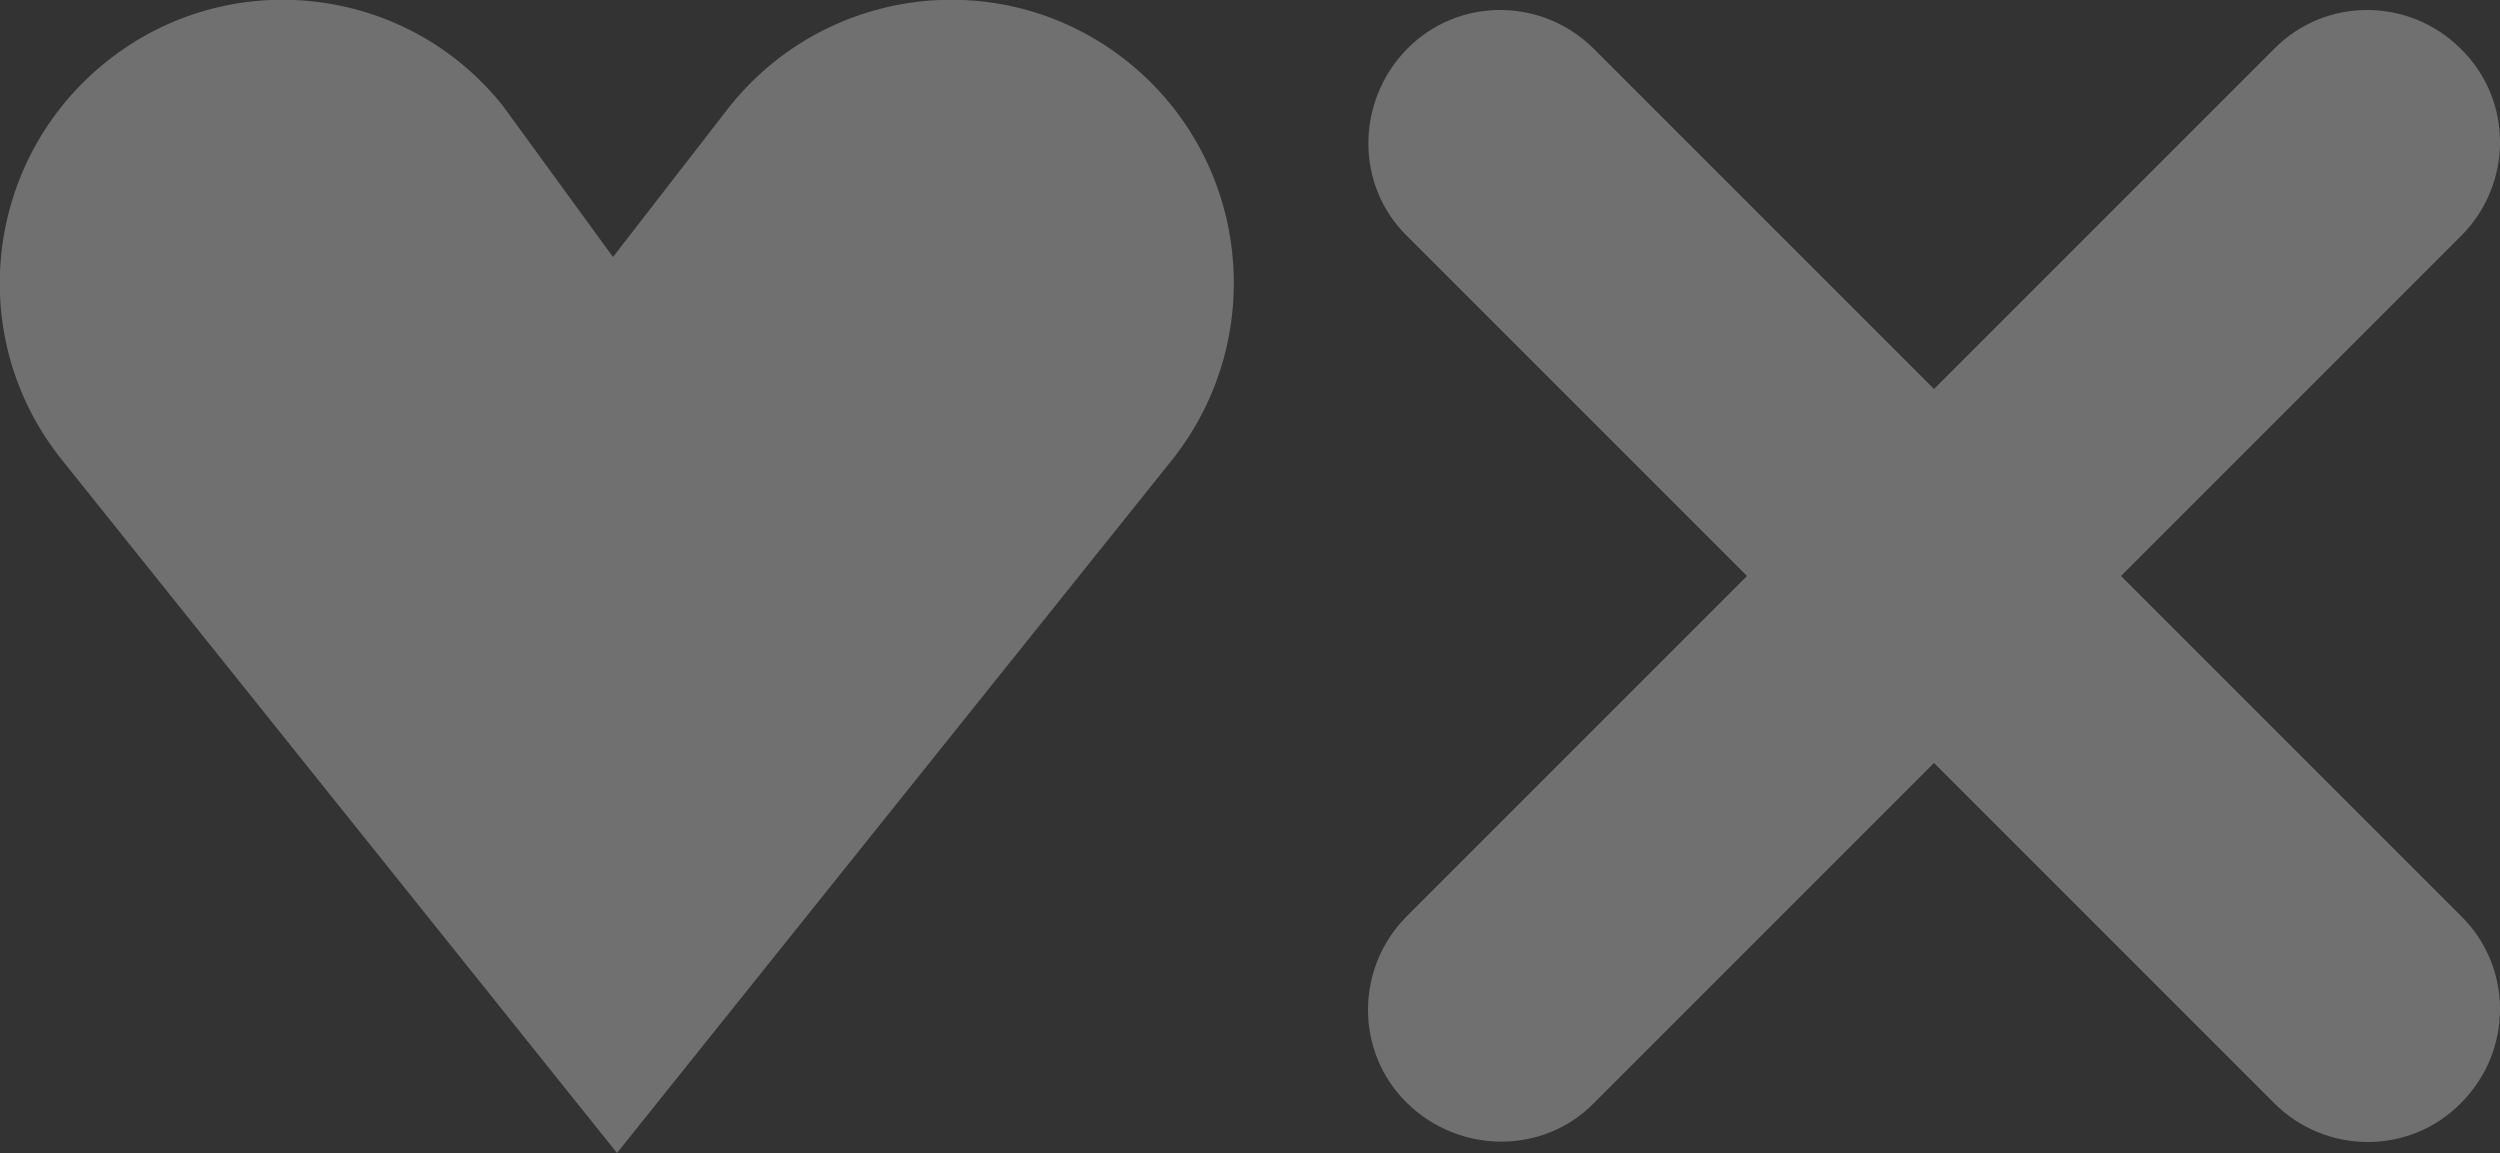
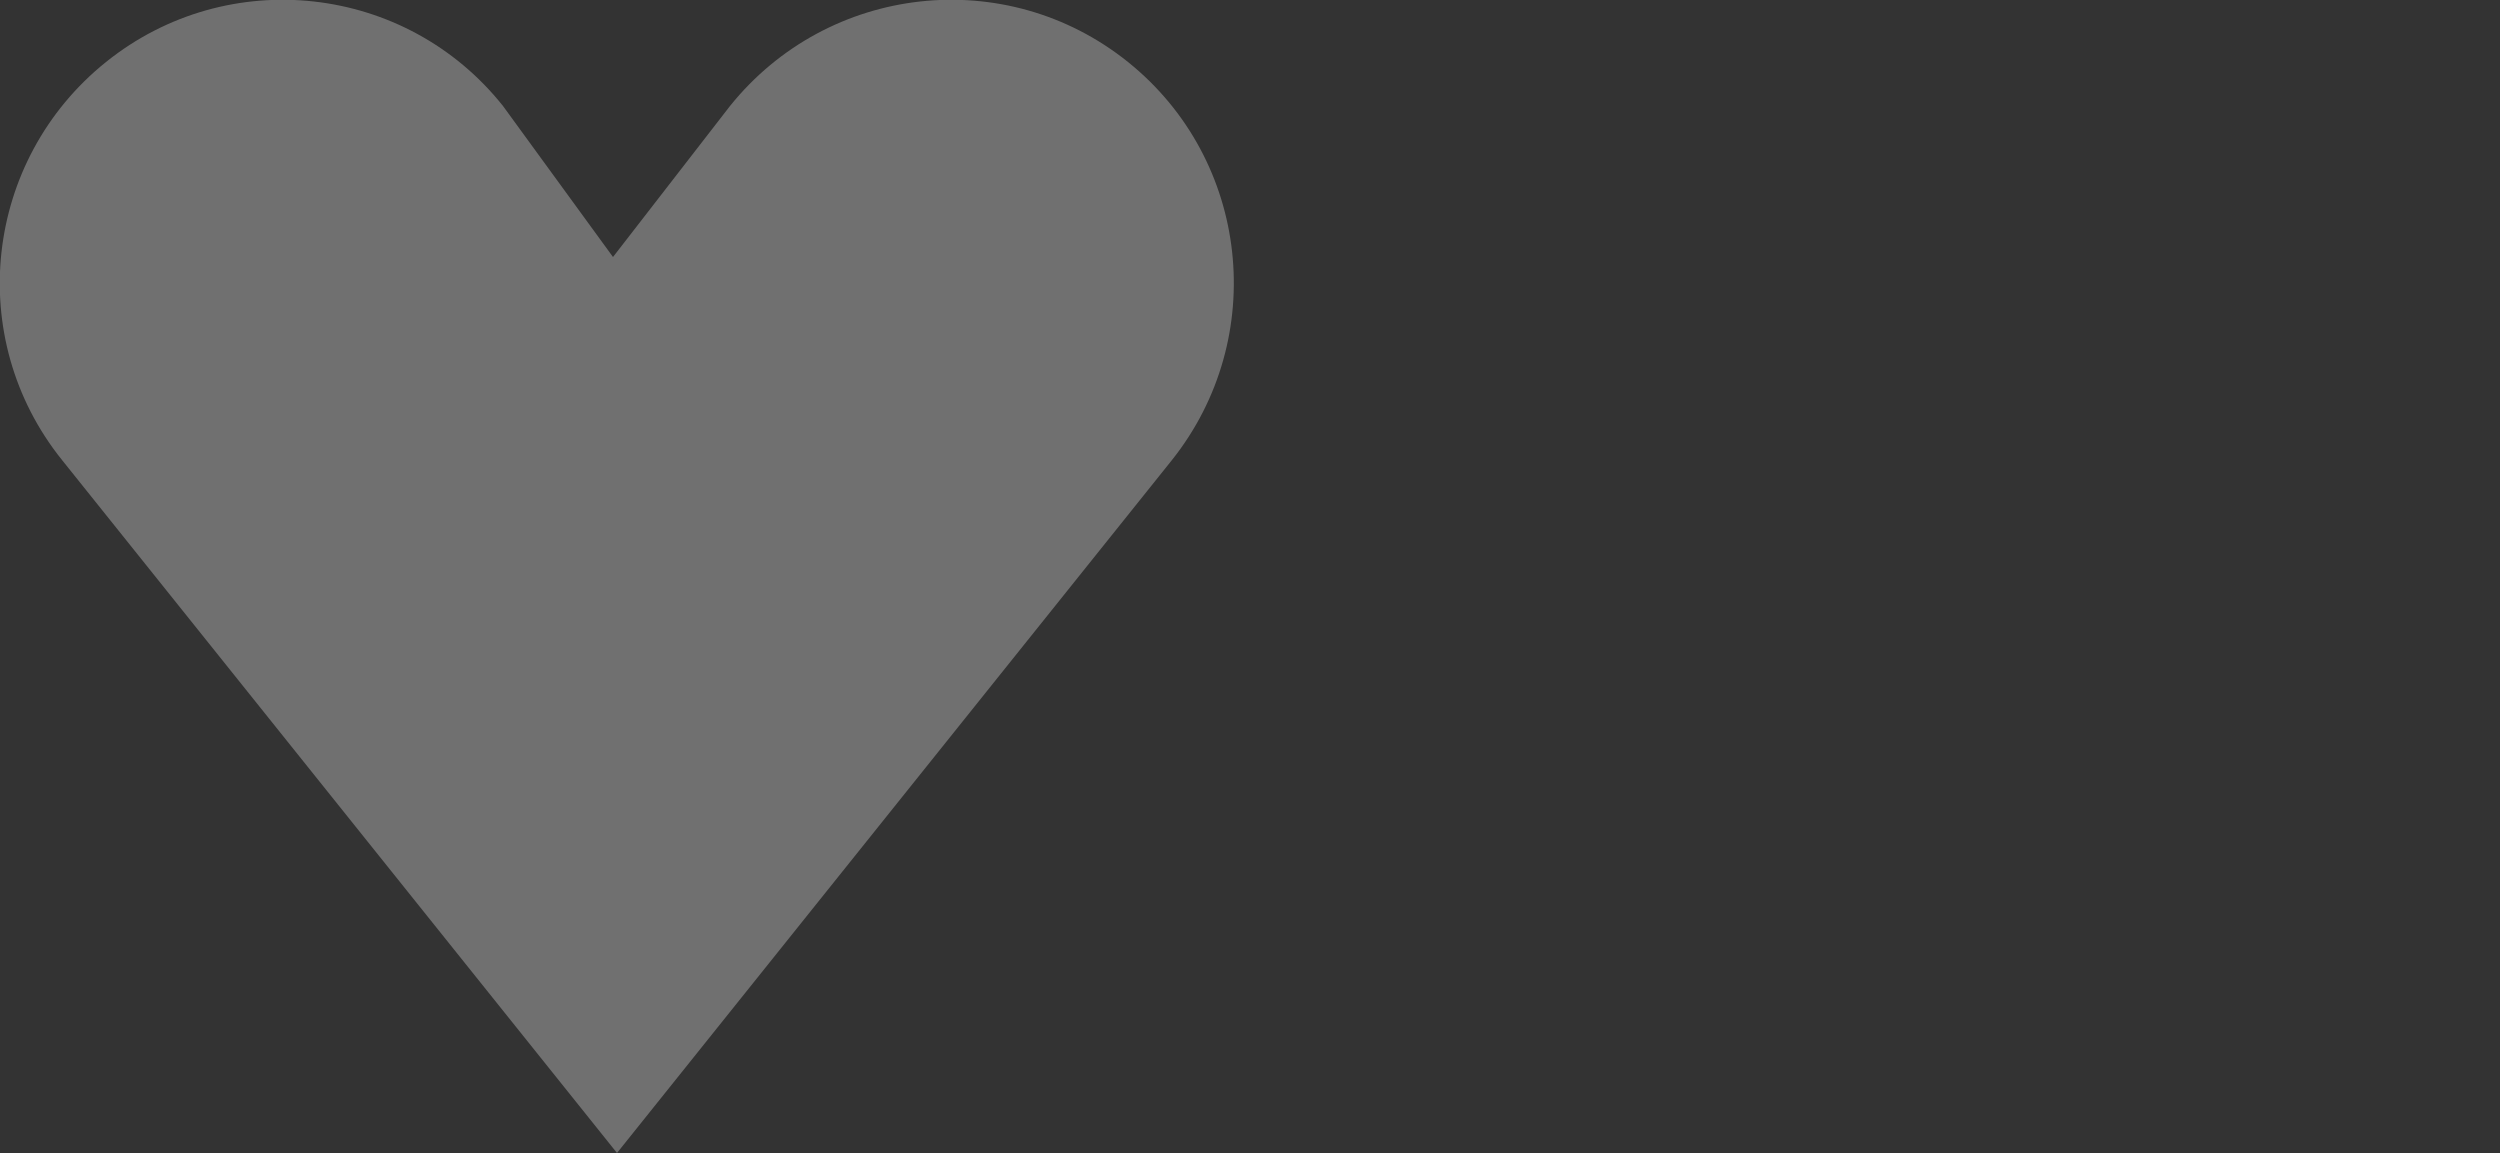
<svg xmlns="http://www.w3.org/2000/svg" version="1.1" id="Capa_1" x="0px" y="0px" viewBox="0 0 250 115.3" style="enable-background:new 0 0 250 115.3;" xml:space="preserve">
  <rect x="0" y="0" width="250" height="115.3" fill="#333333" stroke="none" />
  <style type="text/css">
	.st0{opacity:0.3;}
	.st1{fill:#FFFFFF;}
</style>
  <g class="st0">
    <path class="st1" d="M112.8,6.2L112.8,6.2c-12.2-9.8-30-7.8-39.8,4.4L61.3,25.7l-11-15.1C40.6-1.6,22.8-3.6,10.6,6.2   S-3.6,33.8,6.2,46l55.5,69.3l0,0l0,0L117.2,46C126.9,33.8,125,16,112.8,6.2z" />
-     <path class="st1" d="M212.1,57.6l34-34c5.2-5.2,5.2-13.6,0-18.7c-5.2-5.2-13.6-5.2-18.7,0l-34,34l-34-34c-5.2-5.2-13.6-5.2-18.7,0   s-5.2,13.6,0,18.7l34,34l-34,34c-5.2,5.2-5.2,13.6,0,18.7s13.6,5.2,18.7,0l34-34l34,34c5.2,5.2,13.6,5.2,18.7,0   c5.2-5.2,5.2-13.6,0-18.7L212.1,57.6z" />
  </g>
</svg>